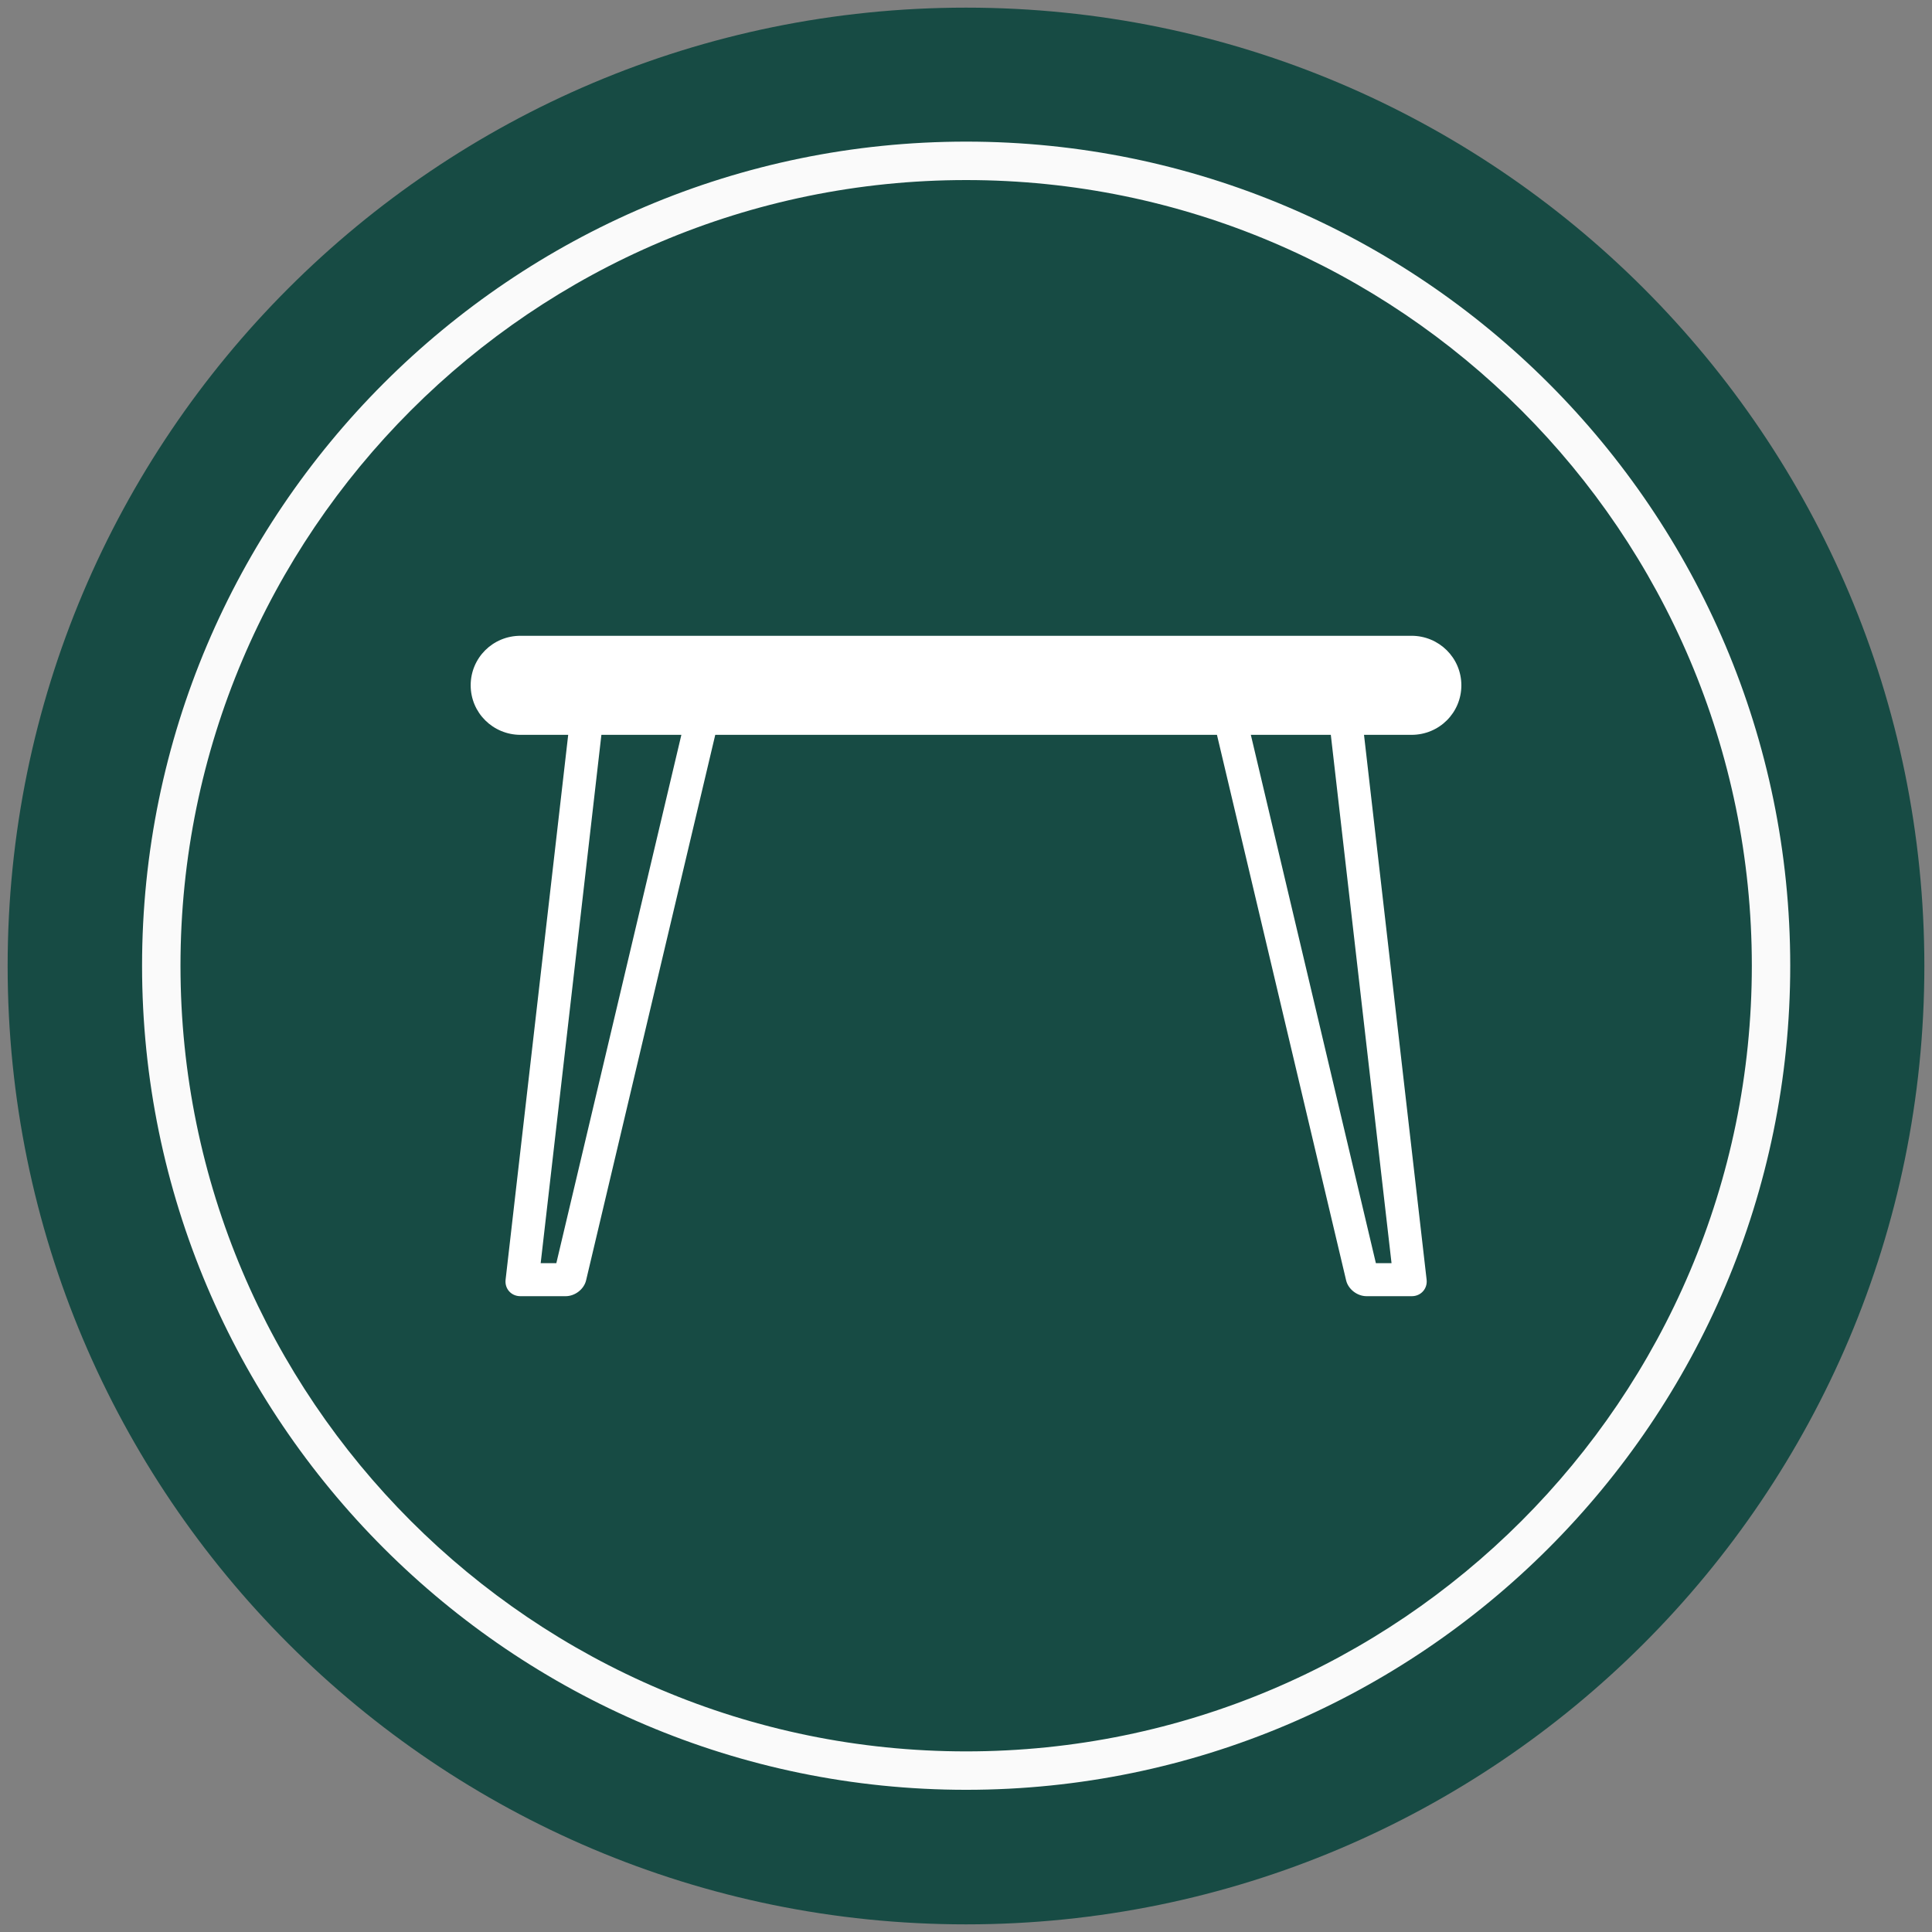
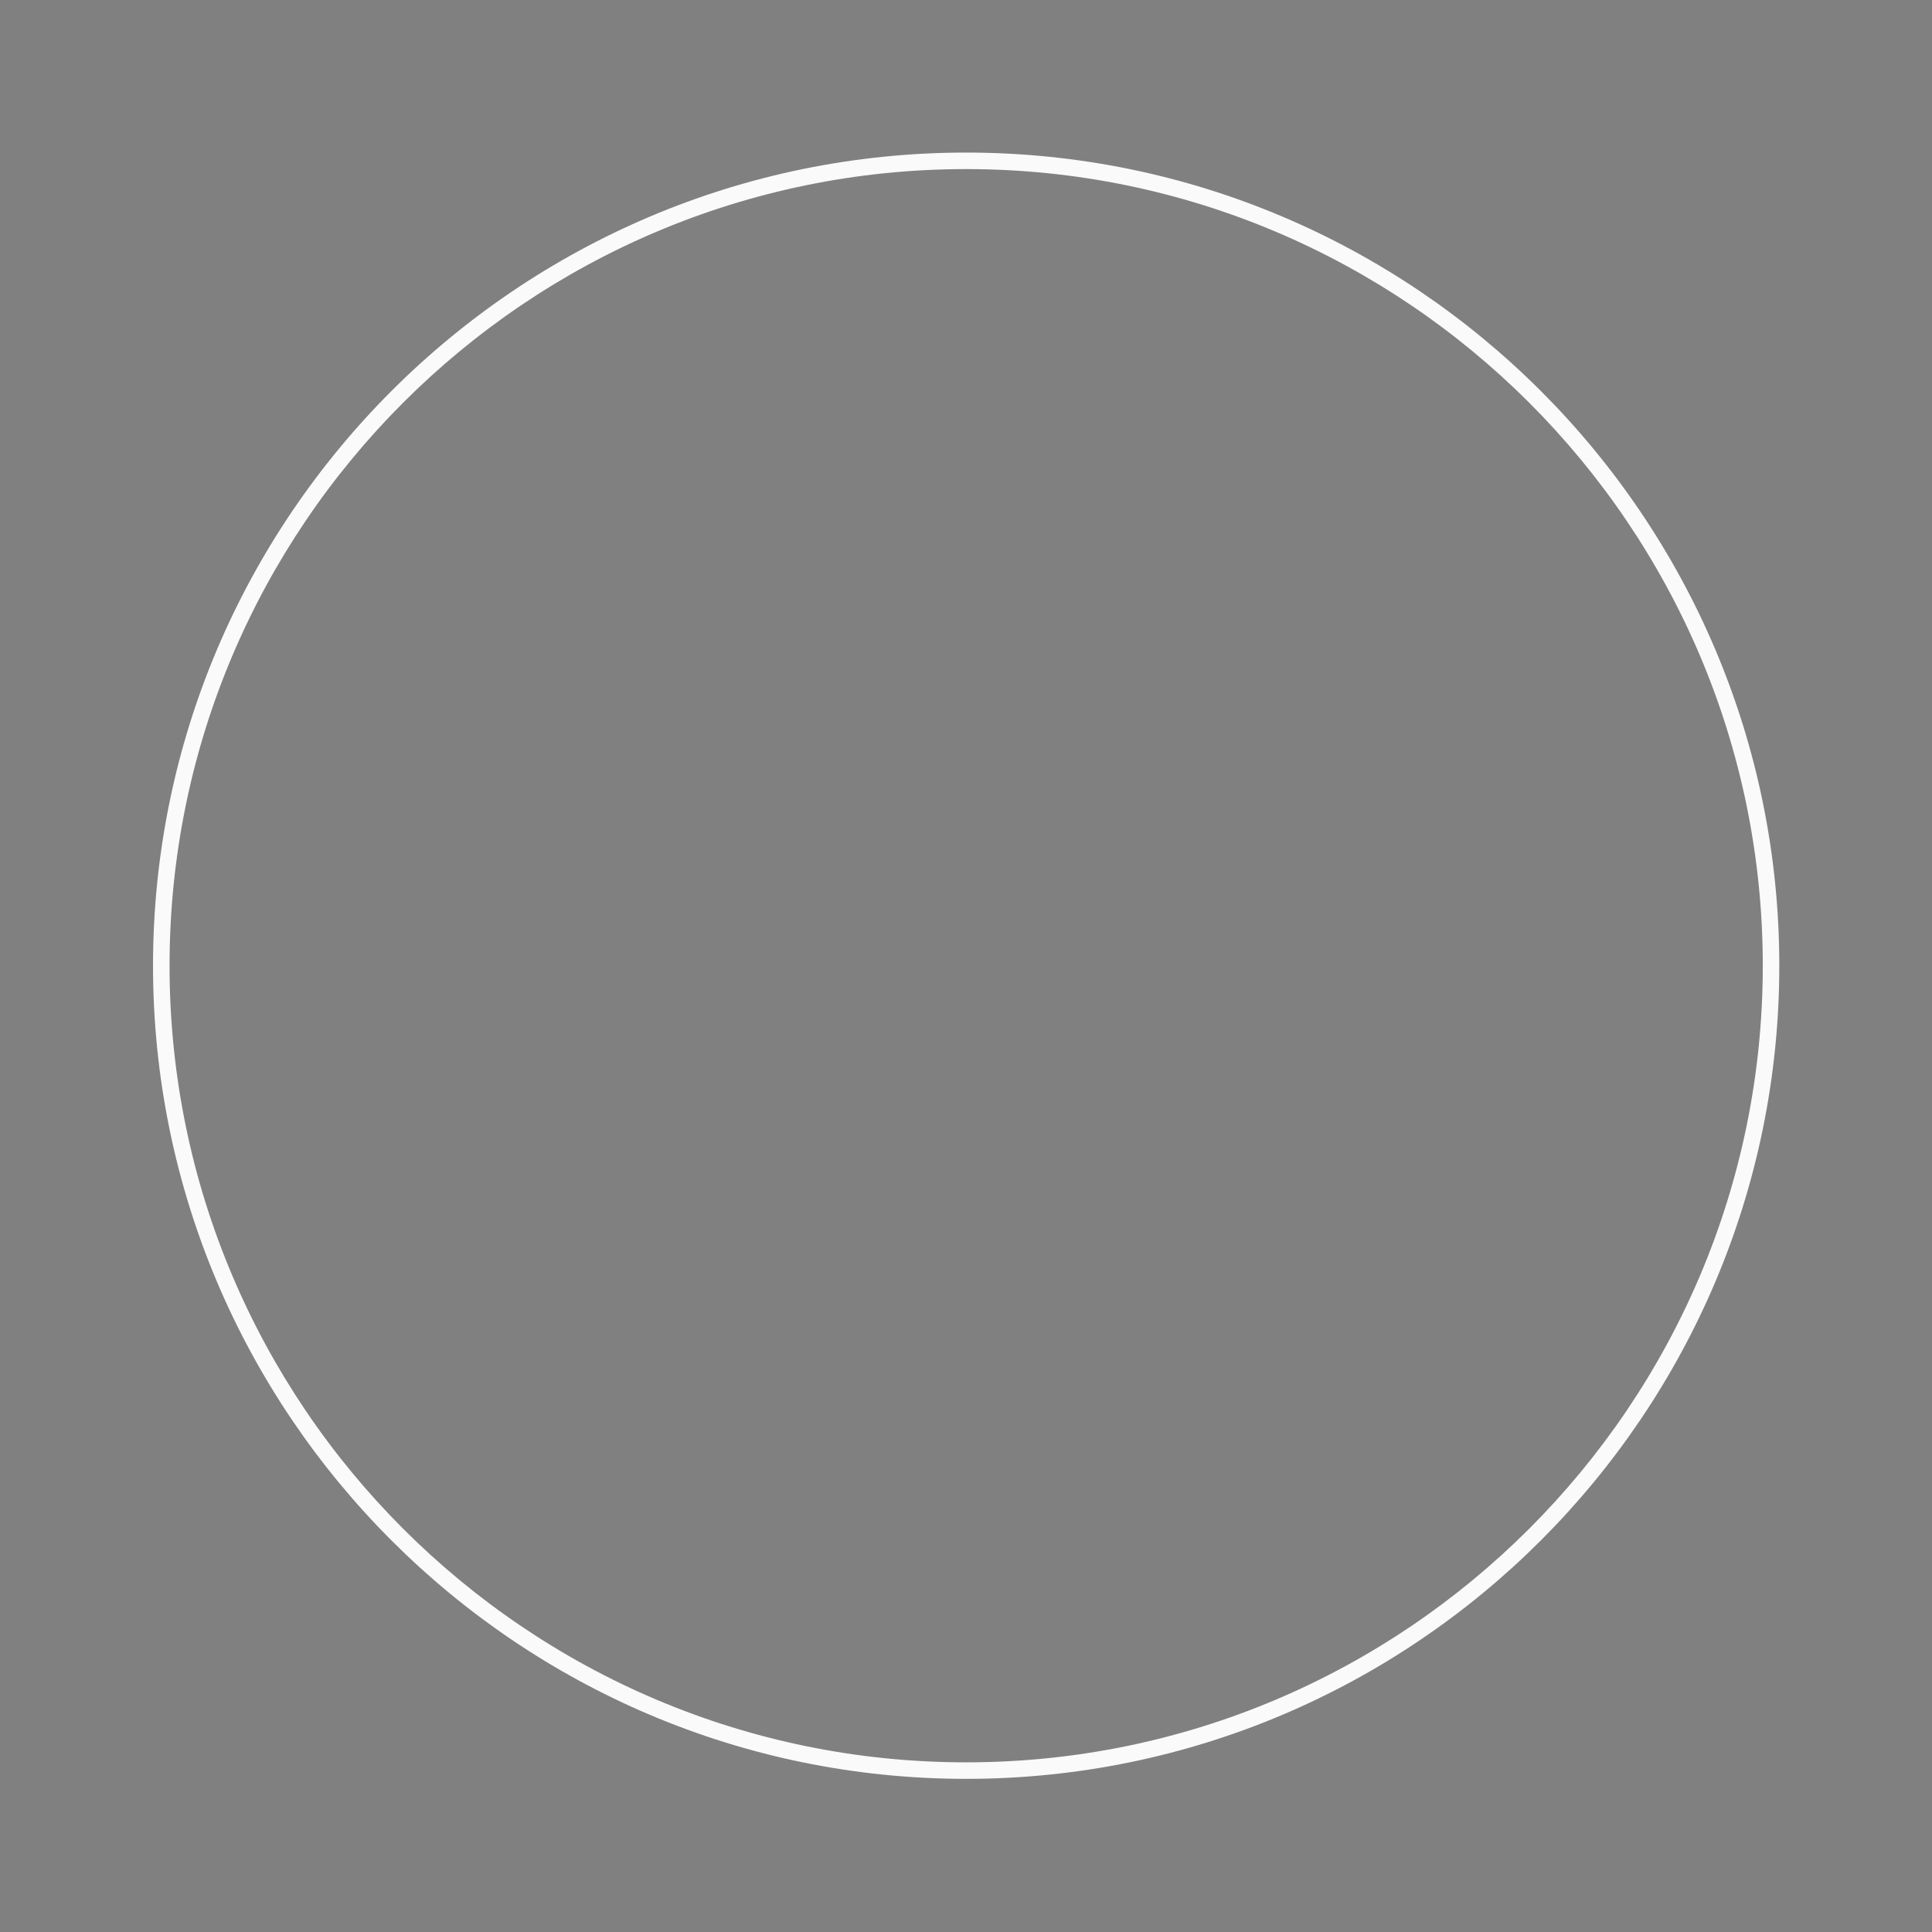
<svg xmlns="http://www.w3.org/2000/svg" width="12644" zoomAndPan="magnify" viewBox="0 0 9483 9483" height="12644" preserveAspectRatio="xMidYMid meet" version="1.0">
  <rect x="0" y="0" width="9483" height="9483" fill="#808080" stroke="none" />
  <defs>
    <clipPath id="1d4017e401">
      <path d="M 37.5 37.5 L 9445.5 37.5 L 9445.5 9445.5 L 37.5 9445.5 Z M 37.5 37.5 " clip-rule="nonzero" />
    </clipPath>
    <clipPath id="125a00bd26">
-       <path d="M 4741.5 9445.5 C 2143.551 9445.5 37.5 7339.445 37.5 4741.5 C 37.5 2143.551 2143.551 37.5 4741.5 37.5 C 7339.445 37.5 9445.5 2143.551 9445.5 4741.5 C 9445.5 7339.445 7339.445 9445.5 4741.5 9445.5 Z M 4741.5 9445.5 " clip-rule="evenodd" />
-     </clipPath>
+       </clipPath>
    <clipPath id="1f833e9a4a">
-       <path d="M 697 696.059 L 8787.059 696.059 L 8787.059 8786 L 697 8786 Z M 697 696.059 " clip-rule="nonzero" />
-     </clipPath>
+       </clipPath>
    <clipPath id="328ae0666b">
      <path d="M 2310 3120.684 L 7173 3120.684 L 7173 6362.184 L 2310 6362.184 Z M 2310 3120.684 " clip-rule="nonzero" />
    </clipPath>
  </defs>
  <g clip-path="url(#1d4017e401)">
    <g clip-path="url(#125a00bd26)">
      <path fill="#174b44" d="M 37.5 37.5 L 9445.5 37.5 L 9445.5 9445.5 L 37.5 9445.5 Z M 37.5 37.5 " fill-opacity="1" fill-rule="nonzero" />
    </g>
  </g>
  <g clip-path="url(#1f833e9a4a)">
    <path fill="#fafafa" d="M 4742.223 8596.488 C 2615.812 8596.488 885.883 6866.453 885.883 4740.043 C 885.883 2613.637 2615.812 883.816 4742.223 883.816 C 6868.629 883.816 8598.664 2613.637 8598.664 4740.043 C 8598.664 6866.453 6868.629 8596.488 4742.223 8596.488 Z M 4742.223 695.121 C 2511.918 695.121 697.297 2509.742 697.297 4740.043 C 697.297 6970.453 2511.918 8785.074 4742.223 8785.074 C 6972.629 8785.074 8787.145 6970.453 8787.145 4740.043 C 8787.145 2509.742 6972.629 695.121 4742.223 695.121 " fill-opacity="1" fill-rule="nonzero" />
  </g>
  <path fill="#fafafa" d="M 4742.223 829.949 C 2586.266 829.949 832.23 2584.09 832.23 4740.043 C 832.23 6896.105 2586.266 8650.246 4742.223 8650.246 C 6898.285 8650.246 8652.426 6896.105 8652.426 4740.043 C 8652.426 2584.09 6898.285 829.949 4742.223 829.949 Z M 4742.223 8731.316 C 2541.57 8731.316 751.059 6940.801 751.059 4740.043 C 751.059 2539.289 2541.57 748.883 4742.223 748.883 C 6942.977 748.883 8733.492 2539.289 8733.492 4740.043 C 8733.492 6940.801 6942.977 8731.316 4742.223 8731.316 " fill-opacity="1" fill-rule="nonzero" />
  <g clip-path="url(#328ae0666b)">
-     <path fill="#ffffff" d="M 3510.742 3606.906 L 2876.742 6284.52 C 2866.609 6327.574 2822.711 6362.184 2776.281 6362.184 L 2554.254 6362.184 C 2508.664 6362.184 2476.586 6325.039 2481.652 6281.145 L 2788.941 3606.906 L 2555.098 3606.906 C 2420.023 3606.906 2310.277 3498.855 2310.277 3363.793 C 2310.277 3229.578 2418.336 3120.684 2555.098 3120.684 L 6928.094 3120.684 C 7063.168 3120.684 7172.914 3228.73 7172.914 3363.793 C 7172.914 3498.012 7064.855 3606.906 6928.094 3606.906 L 6695.094 3606.906 L 7002.387 6281.145 C 7007.449 6325.039 6974.527 6362.184 6929.781 6362.184 L 6707.758 6362.184 C 6661.324 6362.184 6617.426 6327.574 6607.297 6284.52 L 5973.297 3606.906 Z M 6532.16 3606.906 L 6139.605 3606.906 L 6753.344 6200.105 L 6830.168 6200.105 Z M 2951.875 3606.906 L 2653.871 6200.105 L 2730.691 6200.105 L 3344.43 3606.906 Z M 2951.875 3606.906 " fill-opacity="1" fill-rule="evenodd" />
-   </g>
+     </g>
</svg>